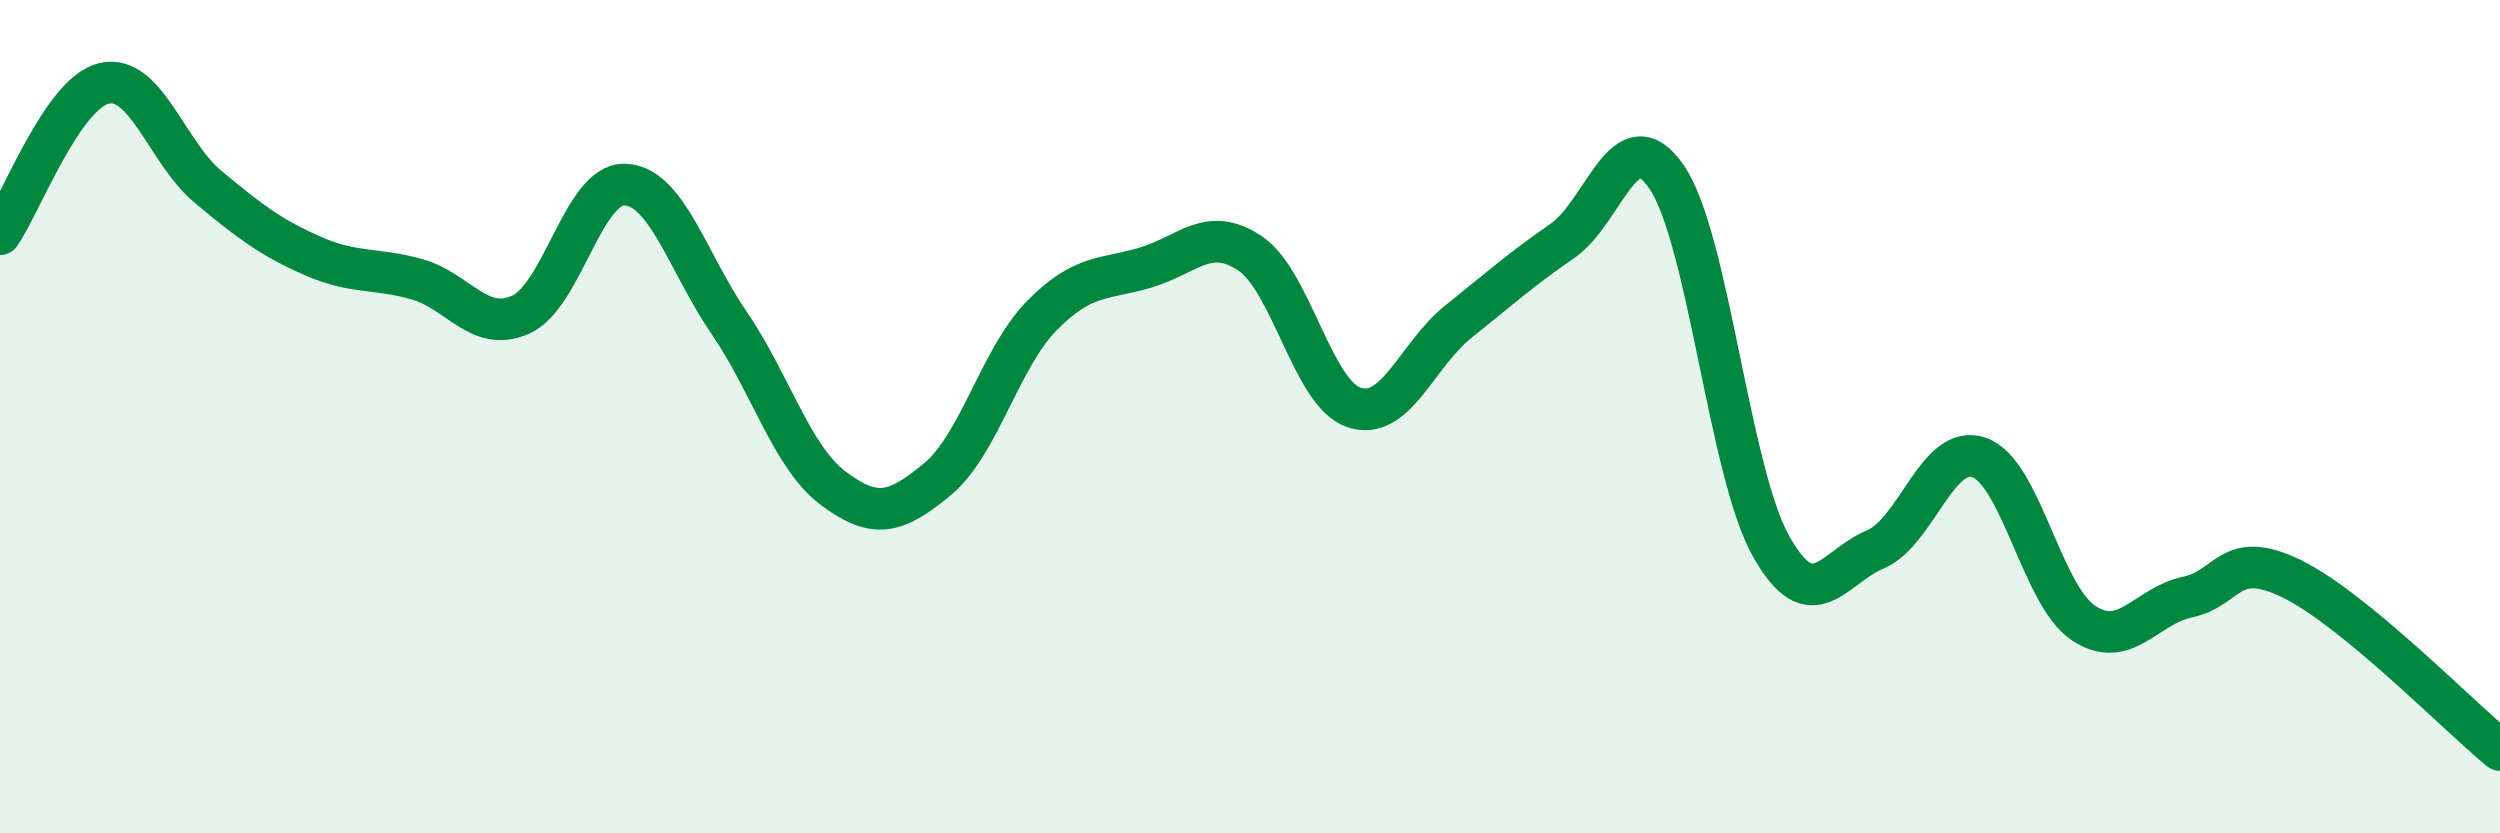
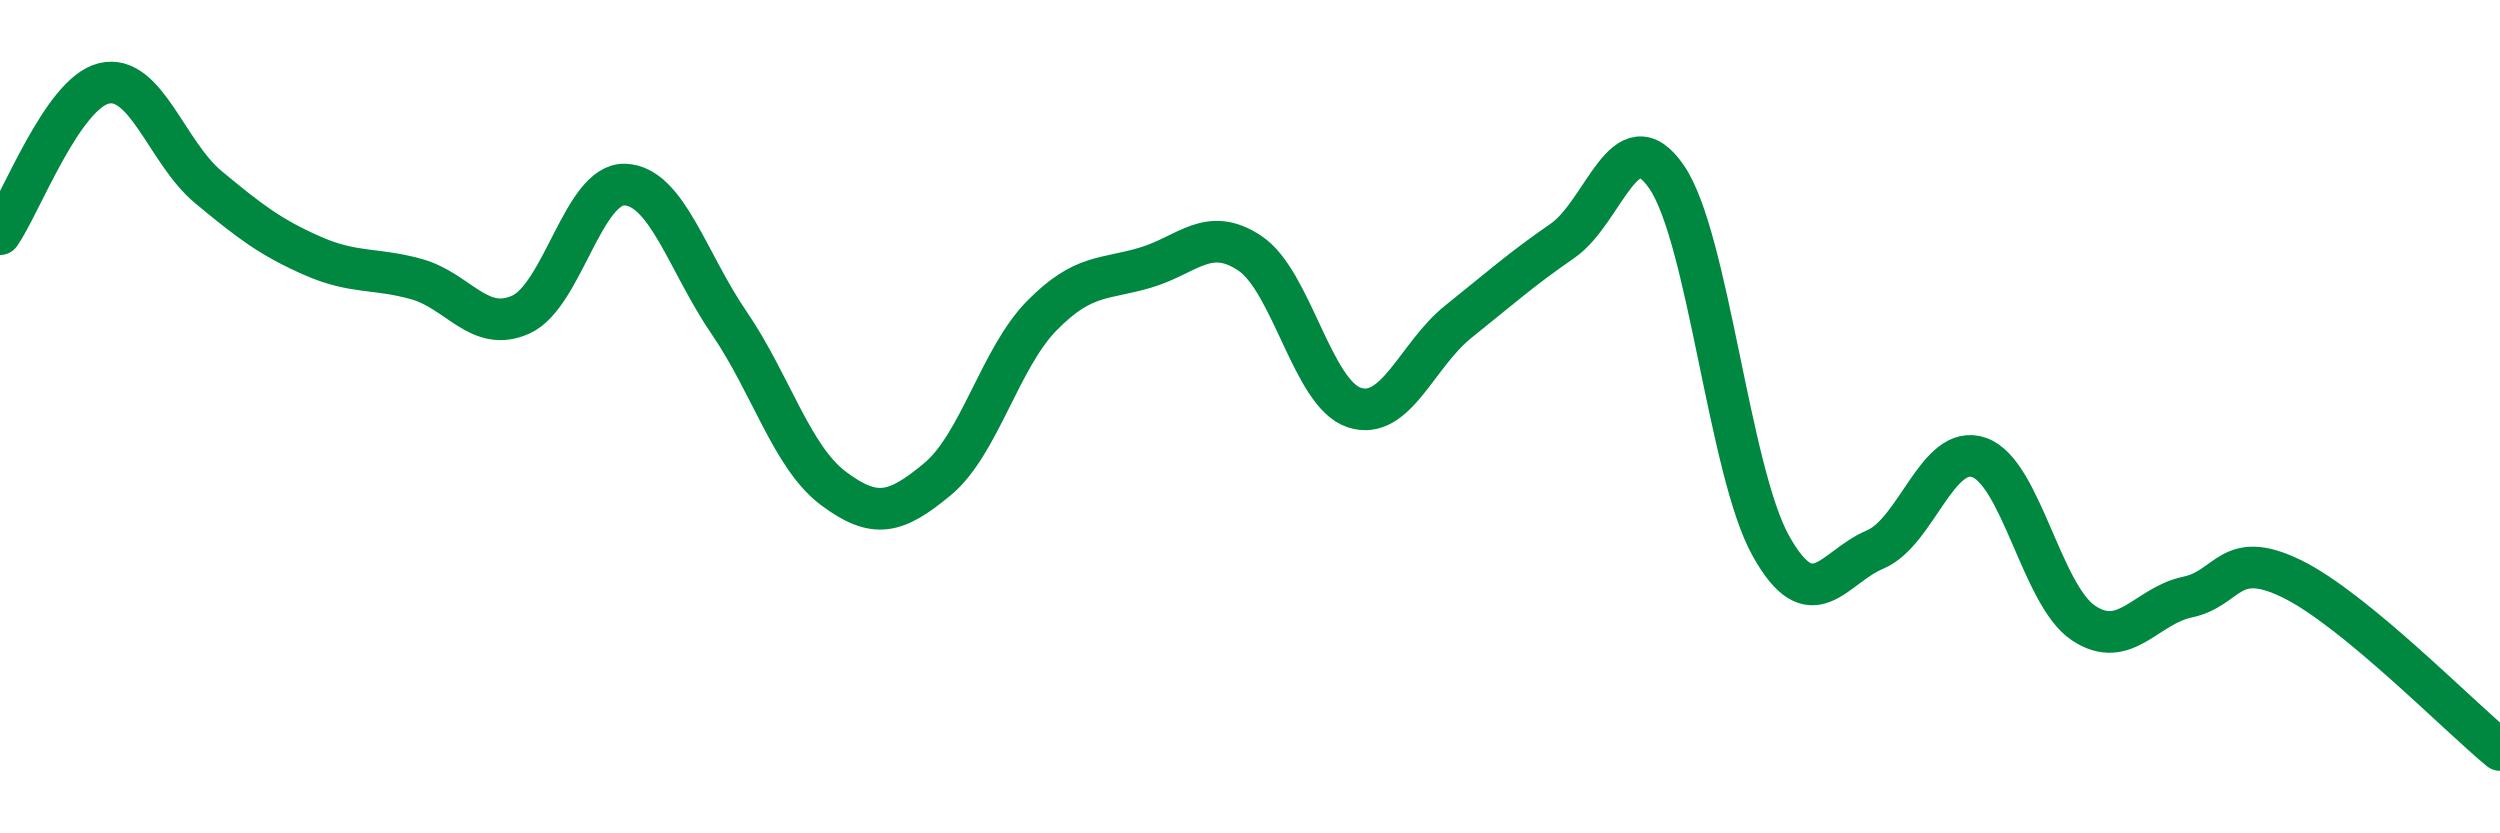
<svg xmlns="http://www.w3.org/2000/svg" width="60" height="20" viewBox="0 0 60 20">
-   <path d="M 0,5.62 C 0.5,4.9 1.5,2.23 2.5,2 C 3.5,1.77 4,3.66 5,4.49 C 6,5.32 6.5,5.7 7.5,6.14 C 8.5,6.58 9,6.42 10,6.7 C 11,6.98 11.5,8 12.5,7.55 C 13.5,7.1 14,4.39 15,4.43 C 16,4.47 16.5,6.29 17.5,7.75 C 18.5,9.21 19,10.97 20,11.72 C 21,12.47 21.5,12.33 22.5,11.5 C 23.5,10.67 24,8.6 25,7.58 C 26,6.56 26.5,6.72 27.5,6.42 C 28.5,6.12 29,5.41 30,6.08 C 31,6.75 31.5,9.45 32.5,9.78 C 33.5,10.11 34,8.52 35,7.72 C 36,6.92 36.5,6.47 37.5,5.78 C 38.5,5.09 39,2.79 40,4.25 C 41,5.71 41.5,11.31 42.5,13.1 C 43.5,14.89 44,13.61 45,13.19 C 46,12.77 46.5,10.63 47.5,10.98 C 48.5,11.33 49,14.28 50,14.95 C 51,15.62 51.5,14.54 52.5,14.33 C 53.5,14.12 53.5,13.16 55,13.89 C 56.5,14.62 59,17.18 60,18L60 20L0 20Z" fill="#008740" opacity="0.1" stroke-linecap="round" stroke-linejoin="round" />
  <path d="M 0,5.62 C 0.5,4.9 1.5,2.23 2.5,2 C 3.5,1.77 4,3.66 5,4.49 C 6,5.32 6.5,5.7 7.5,6.14 C 8.5,6.58 9,6.42 10,6.7 C 11,6.98 11.5,8 12.5,7.55 C 13.5,7.1 14,4.39 15,4.43 C 16,4.47 16.5,6.29 17.5,7.75 C 18.5,9.21 19,10.97 20,11.72 C 21,12.47 21.5,12.33 22.5,11.5 C 23.5,10.67 24,8.6 25,7.58 C 26,6.56 26.5,6.72 27.5,6.42 C 28.5,6.12 29,5.41 30,6.08 C 31,6.75 31.5,9.45 32.5,9.78 C 33.5,10.11 34,8.52 35,7.72 C 36,6.92 36.5,6.47 37.5,5.78 C 38.5,5.09 39,2.79 40,4.25 C 41,5.71 41.5,11.31 42.5,13.1 C 43.5,14.89 44,13.61 45,13.19 C 46,12.77 46.5,10.63 47.5,10.98 C 48.5,11.33 49,14.28 50,14.95 C 51,15.62 51.5,14.54 52.5,14.33 C 53.5,14.12 53.5,13.16 55,13.89 C 56.5,14.62 59,17.18 60,18" stroke="#008740" stroke-width="1" fill="none" stroke-linecap="round" stroke-linejoin="round" />
</svg>